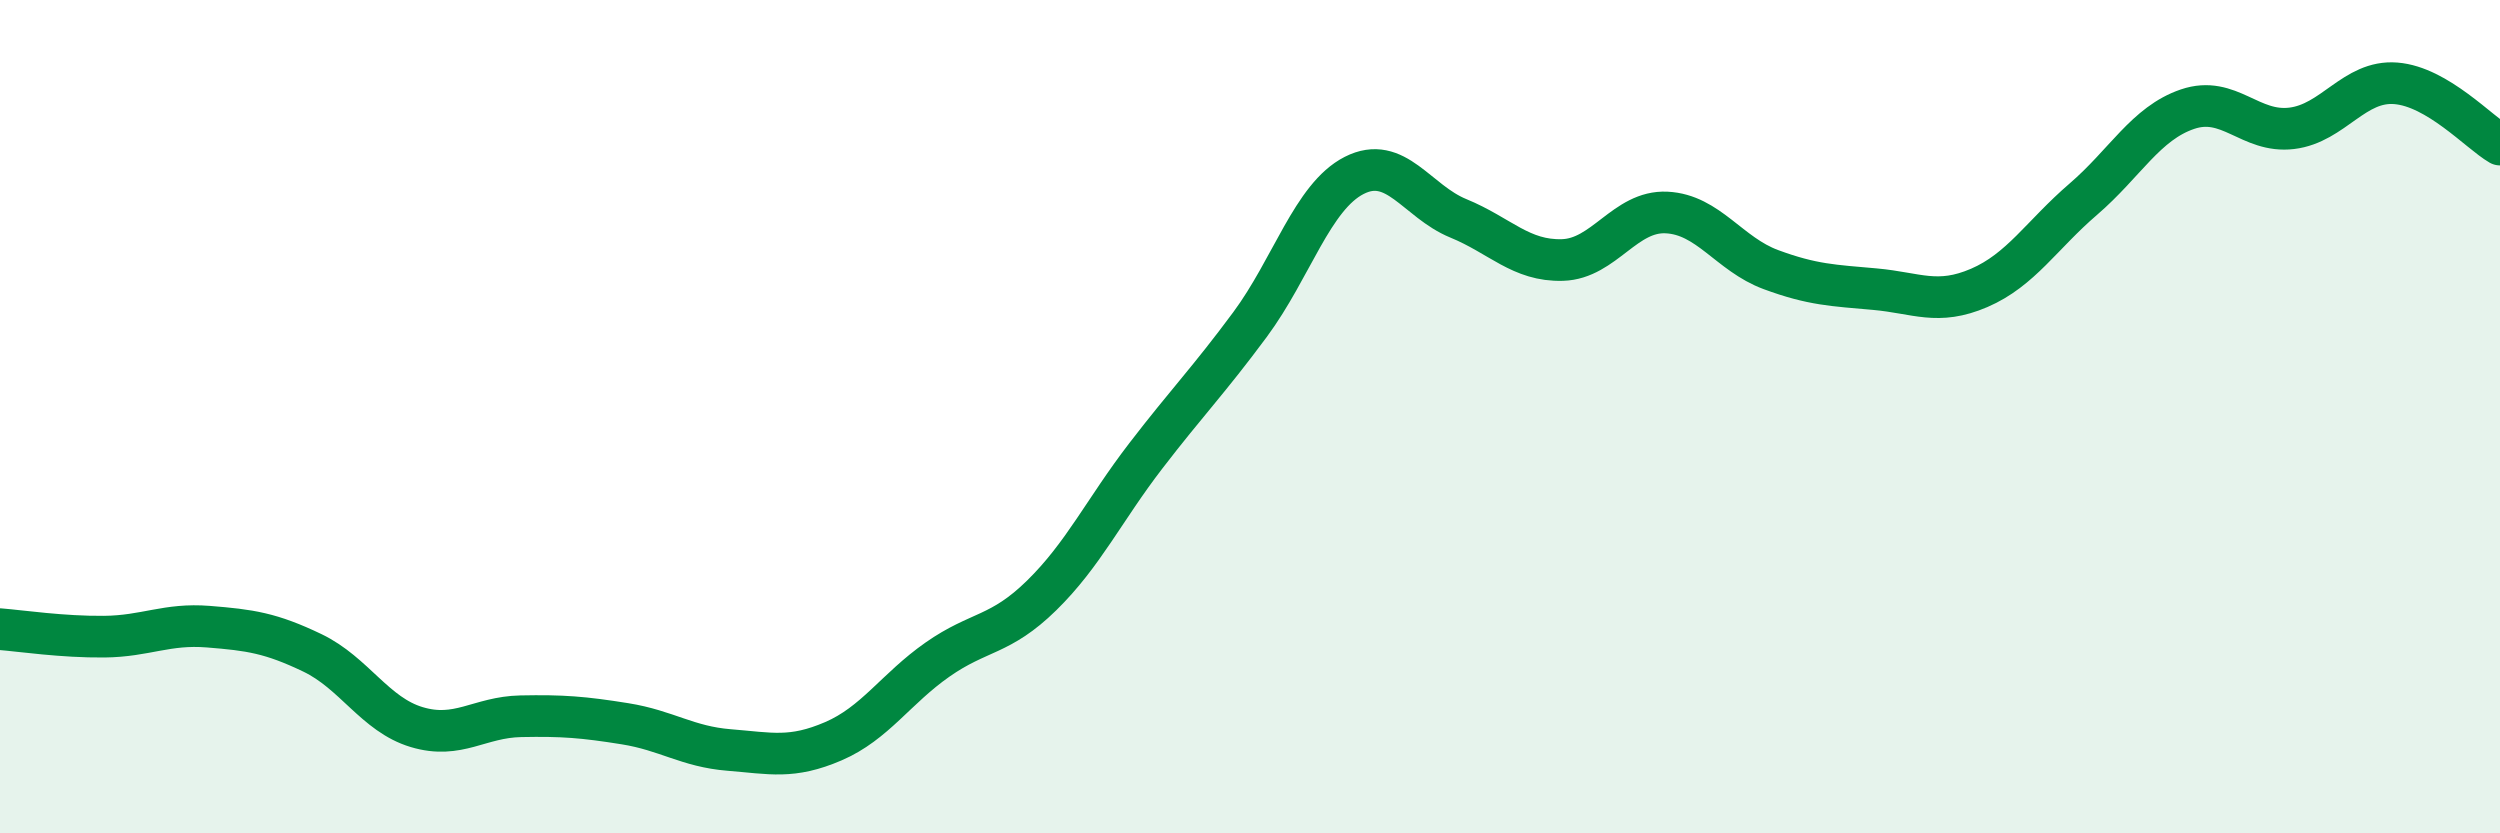
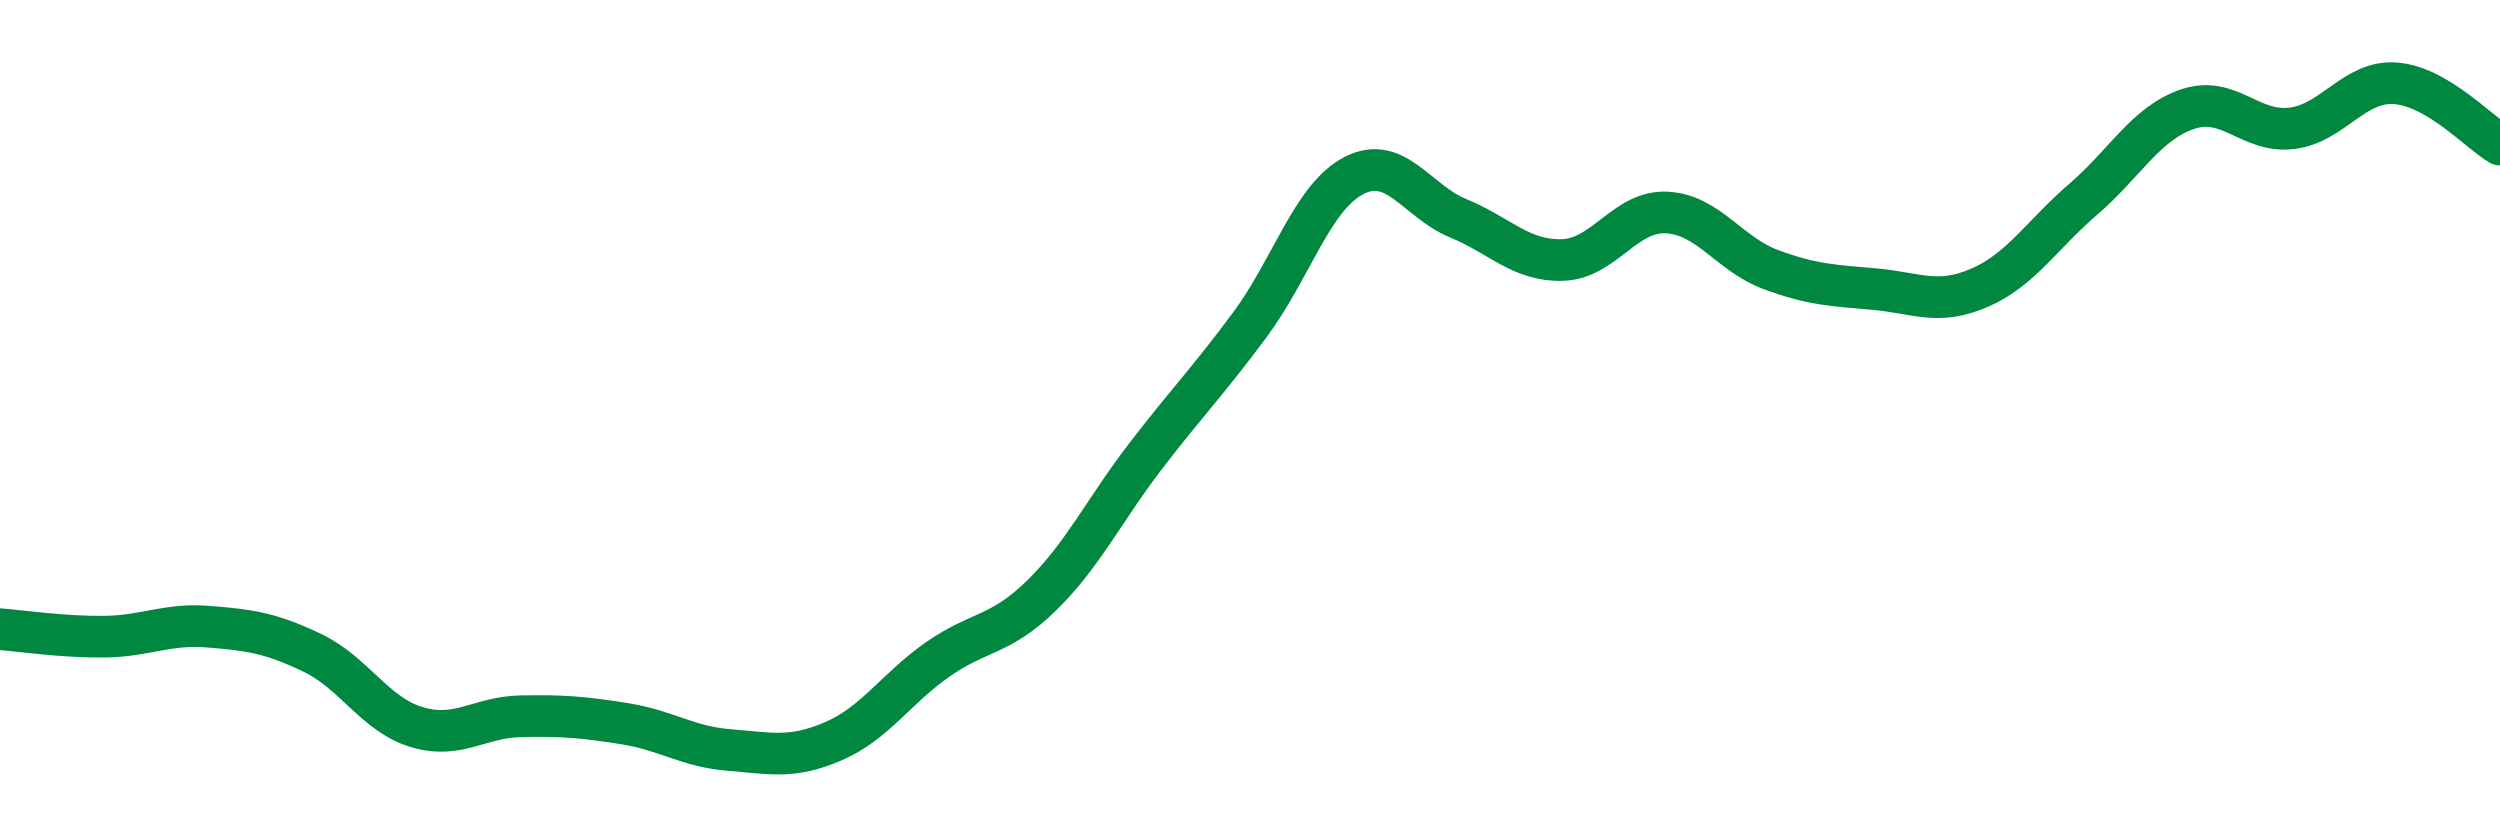
<svg xmlns="http://www.w3.org/2000/svg" width="60" height="20" viewBox="0 0 60 20">
-   <path d="M 0,15.1 C 0.5,15.14 1.5,15.29 2.5,15.28 C 3.5,15.27 4,14.96 5,15.04 C 6,15.12 6.5,15.19 7.5,15.67 C 8.5,16.15 9,17.15 10,17.45 C 11,17.75 11.5,17.21 12.5,17.19 C 13.5,17.17 14,17.21 15,17.37 C 16,17.53 16.5,17.92 17.5,18 C 18.5,18.08 19,18.22 20,17.79 C 21,17.36 21.5,16.53 22.5,15.83 C 23.5,15.13 24,15.27 25,14.29 C 26,13.31 26.5,12.24 27.5,10.94 C 28.5,9.64 29,9.14 30,7.79 C 31,6.44 31.5,4.72 32.5,4.21 C 33.5,3.7 34,4.83 35,5.24 C 36,5.65 36.5,6.27 37.5,6.24 C 38.5,6.21 39,5.05 40,5.1 C 41,5.15 41.5,6.1 42.5,6.47 C 43.5,6.84 44,6.85 45,6.94 C 46,7.03 46.5,7.34 47.5,6.91 C 48.5,6.48 49,5.64 50,4.78 C 51,3.92 51.5,2.96 52.5,2.62 C 53.5,2.28 54,3.2 55,3.08 C 56,2.96 56.5,1.92 57.5,2 C 58.5,2.08 59.5,3.18 60,3.47L60 20L0 20Z" fill="#008740" opacity="0.1" stroke-linecap="round" stroke-linejoin="round" />
  <path d="M 0,15.1 C 0.5,15.14 1.5,15.29 2.5,15.28 C 3.5,15.27 4,14.96 5,15.04 C 6,15.12 6.5,15.19 7.5,15.67 C 8.5,16.15 9,17.15 10,17.45 C 11,17.75 11.5,17.21 12.5,17.19 C 13.5,17.17 14,17.21 15,17.37 C 16,17.53 16.5,17.92 17.5,18 C 18.5,18.08 19,18.22 20,17.79 C 21,17.36 21.5,16.53 22.5,15.83 C 23.5,15.13 24,15.27 25,14.29 C 26,13.31 26.5,12.24 27.5,10.94 C 28.5,9.64 29,9.14 30,7.79 C 31,6.44 31.5,4.72 32.5,4.21 C 33.5,3.7 34,4.83 35,5.24 C 36,5.65 36.5,6.27 37.5,6.24 C 38.5,6.21 39,5.05 40,5.1 C 41,5.15 41.5,6.1 42.5,6.47 C 43.5,6.84 44,6.85 45,6.94 C 46,7.03 46.5,7.34 47.5,6.91 C 48.5,6.48 49,5.64 50,4.78 C 51,3.92 51.5,2.96 52.5,2.62 C 53.5,2.28 54,3.2 55,3.08 C 56,2.96 56.5,1.92 57.5,2 C 58.5,2.08 59.5,3.18 60,3.47" stroke="#008740" stroke-width="1" fill="none" stroke-linecap="round" stroke-linejoin="round" />
</svg>